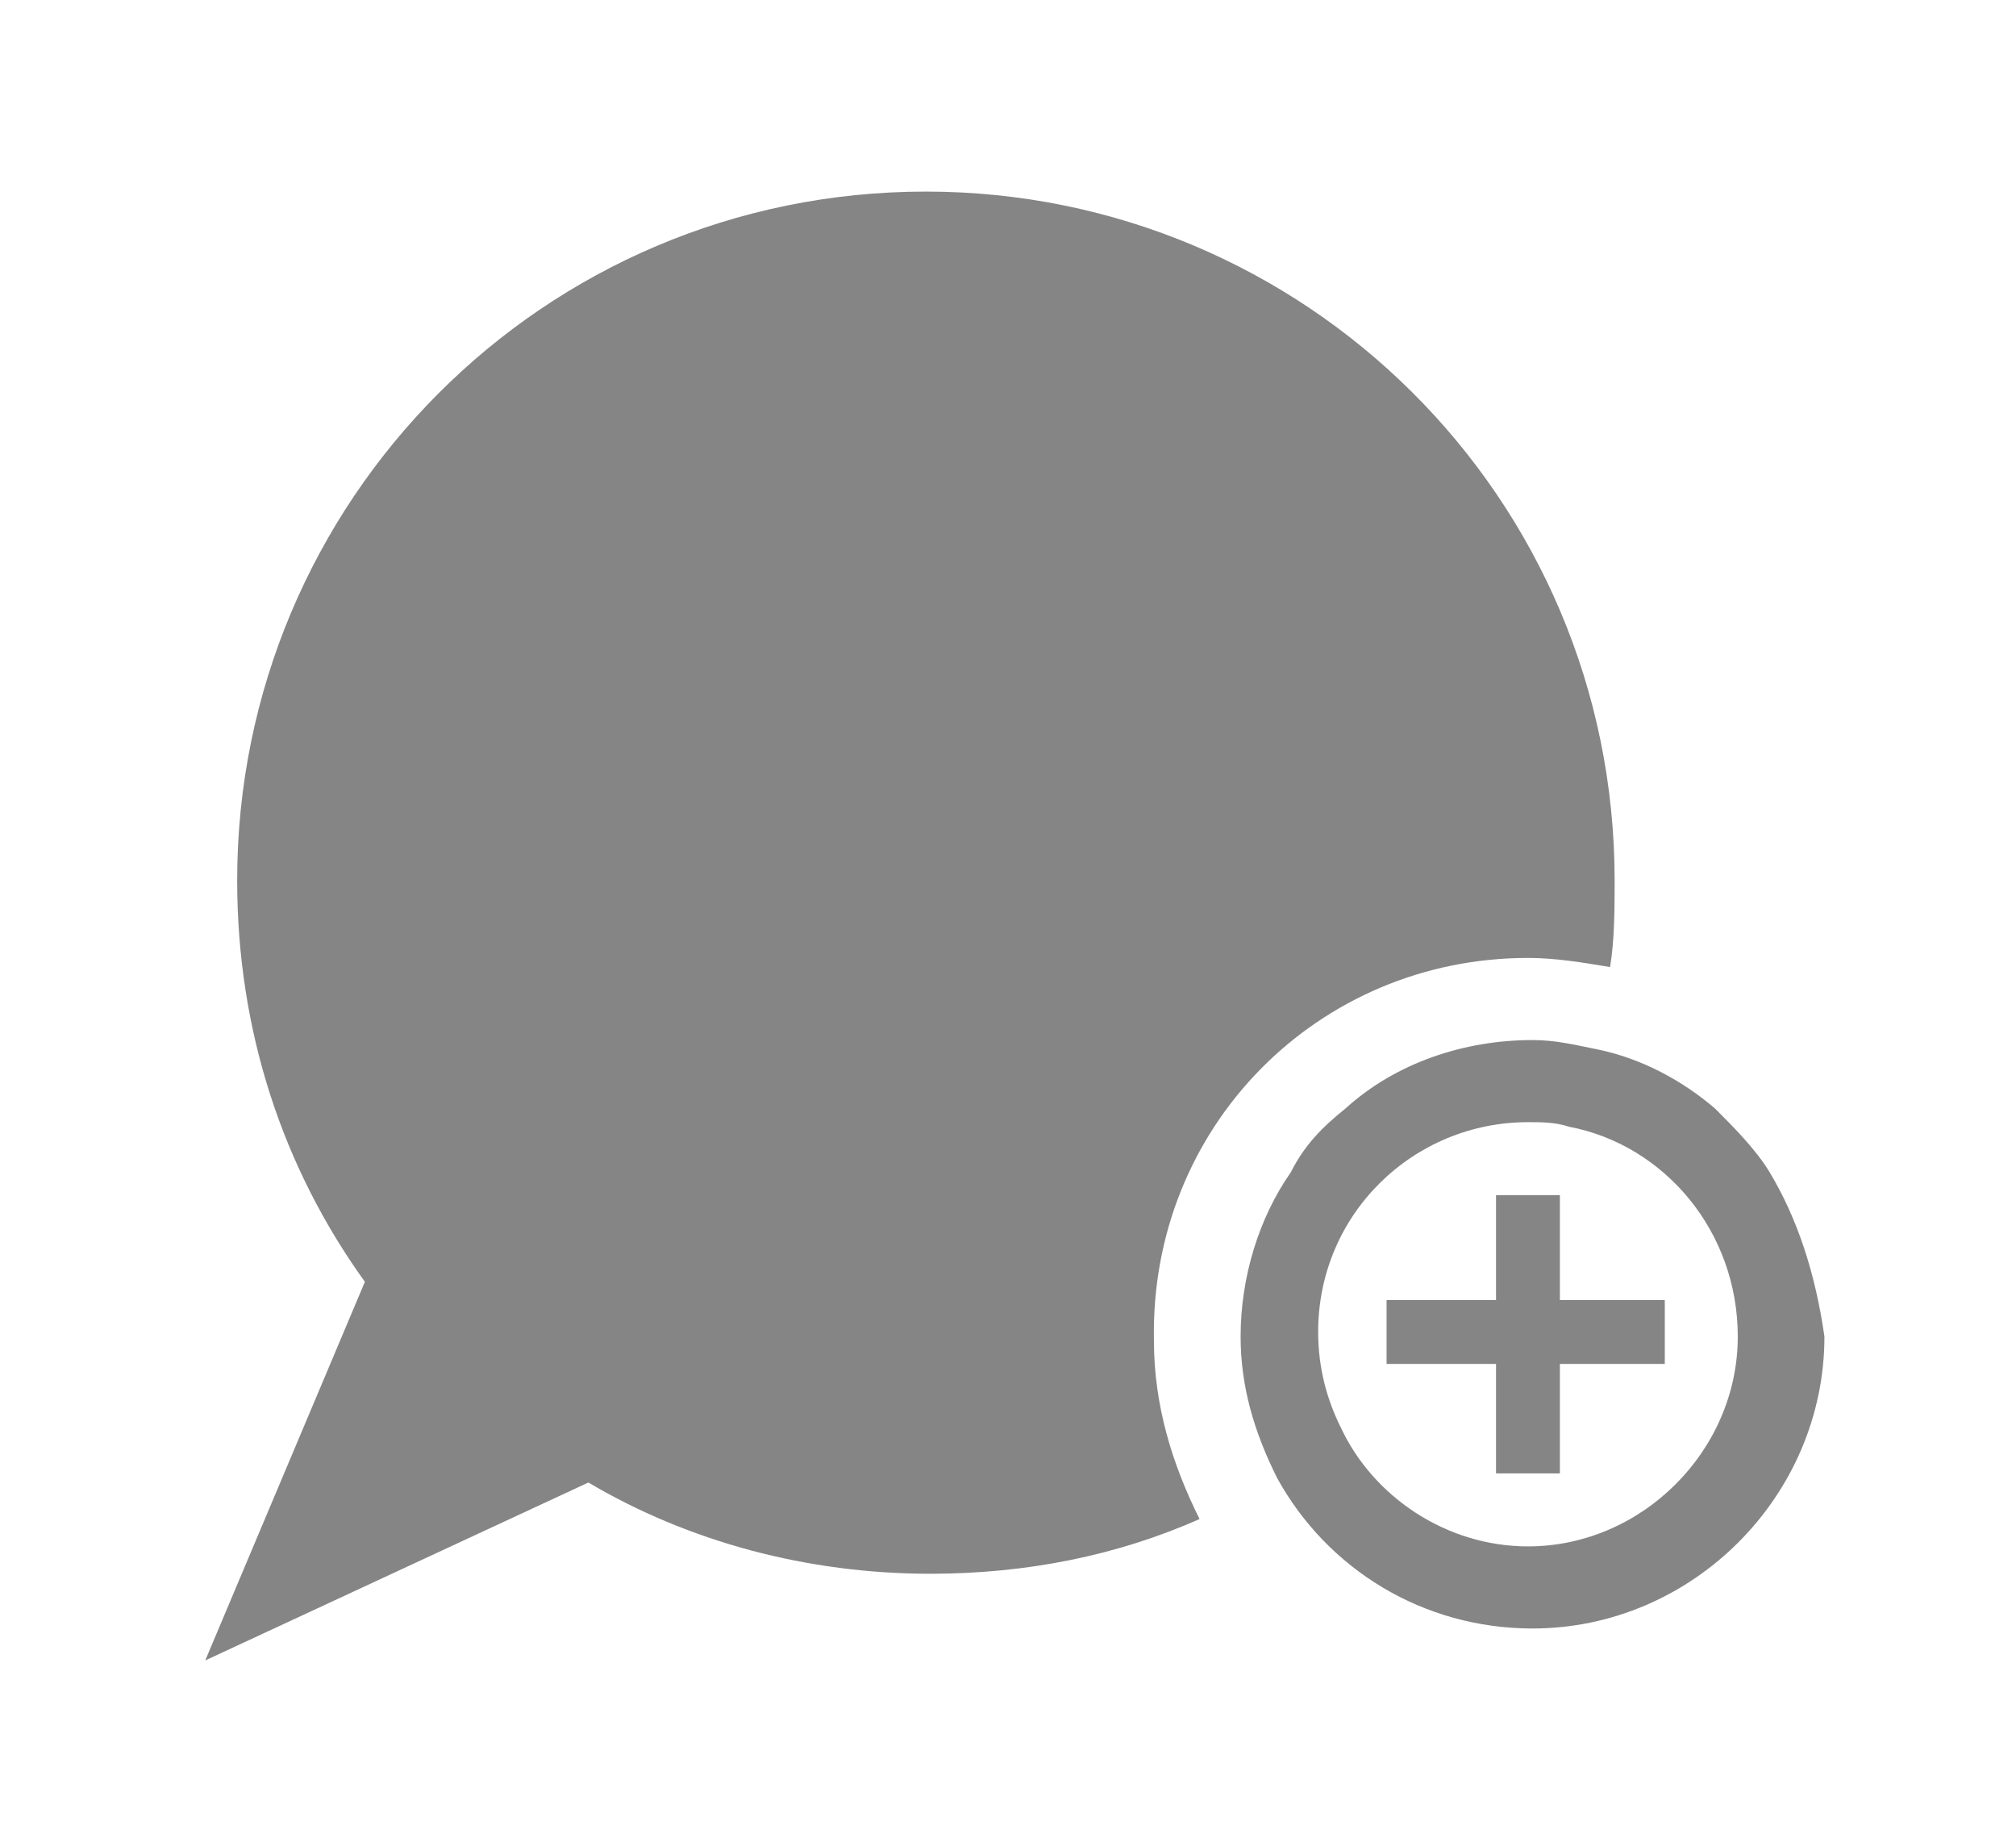
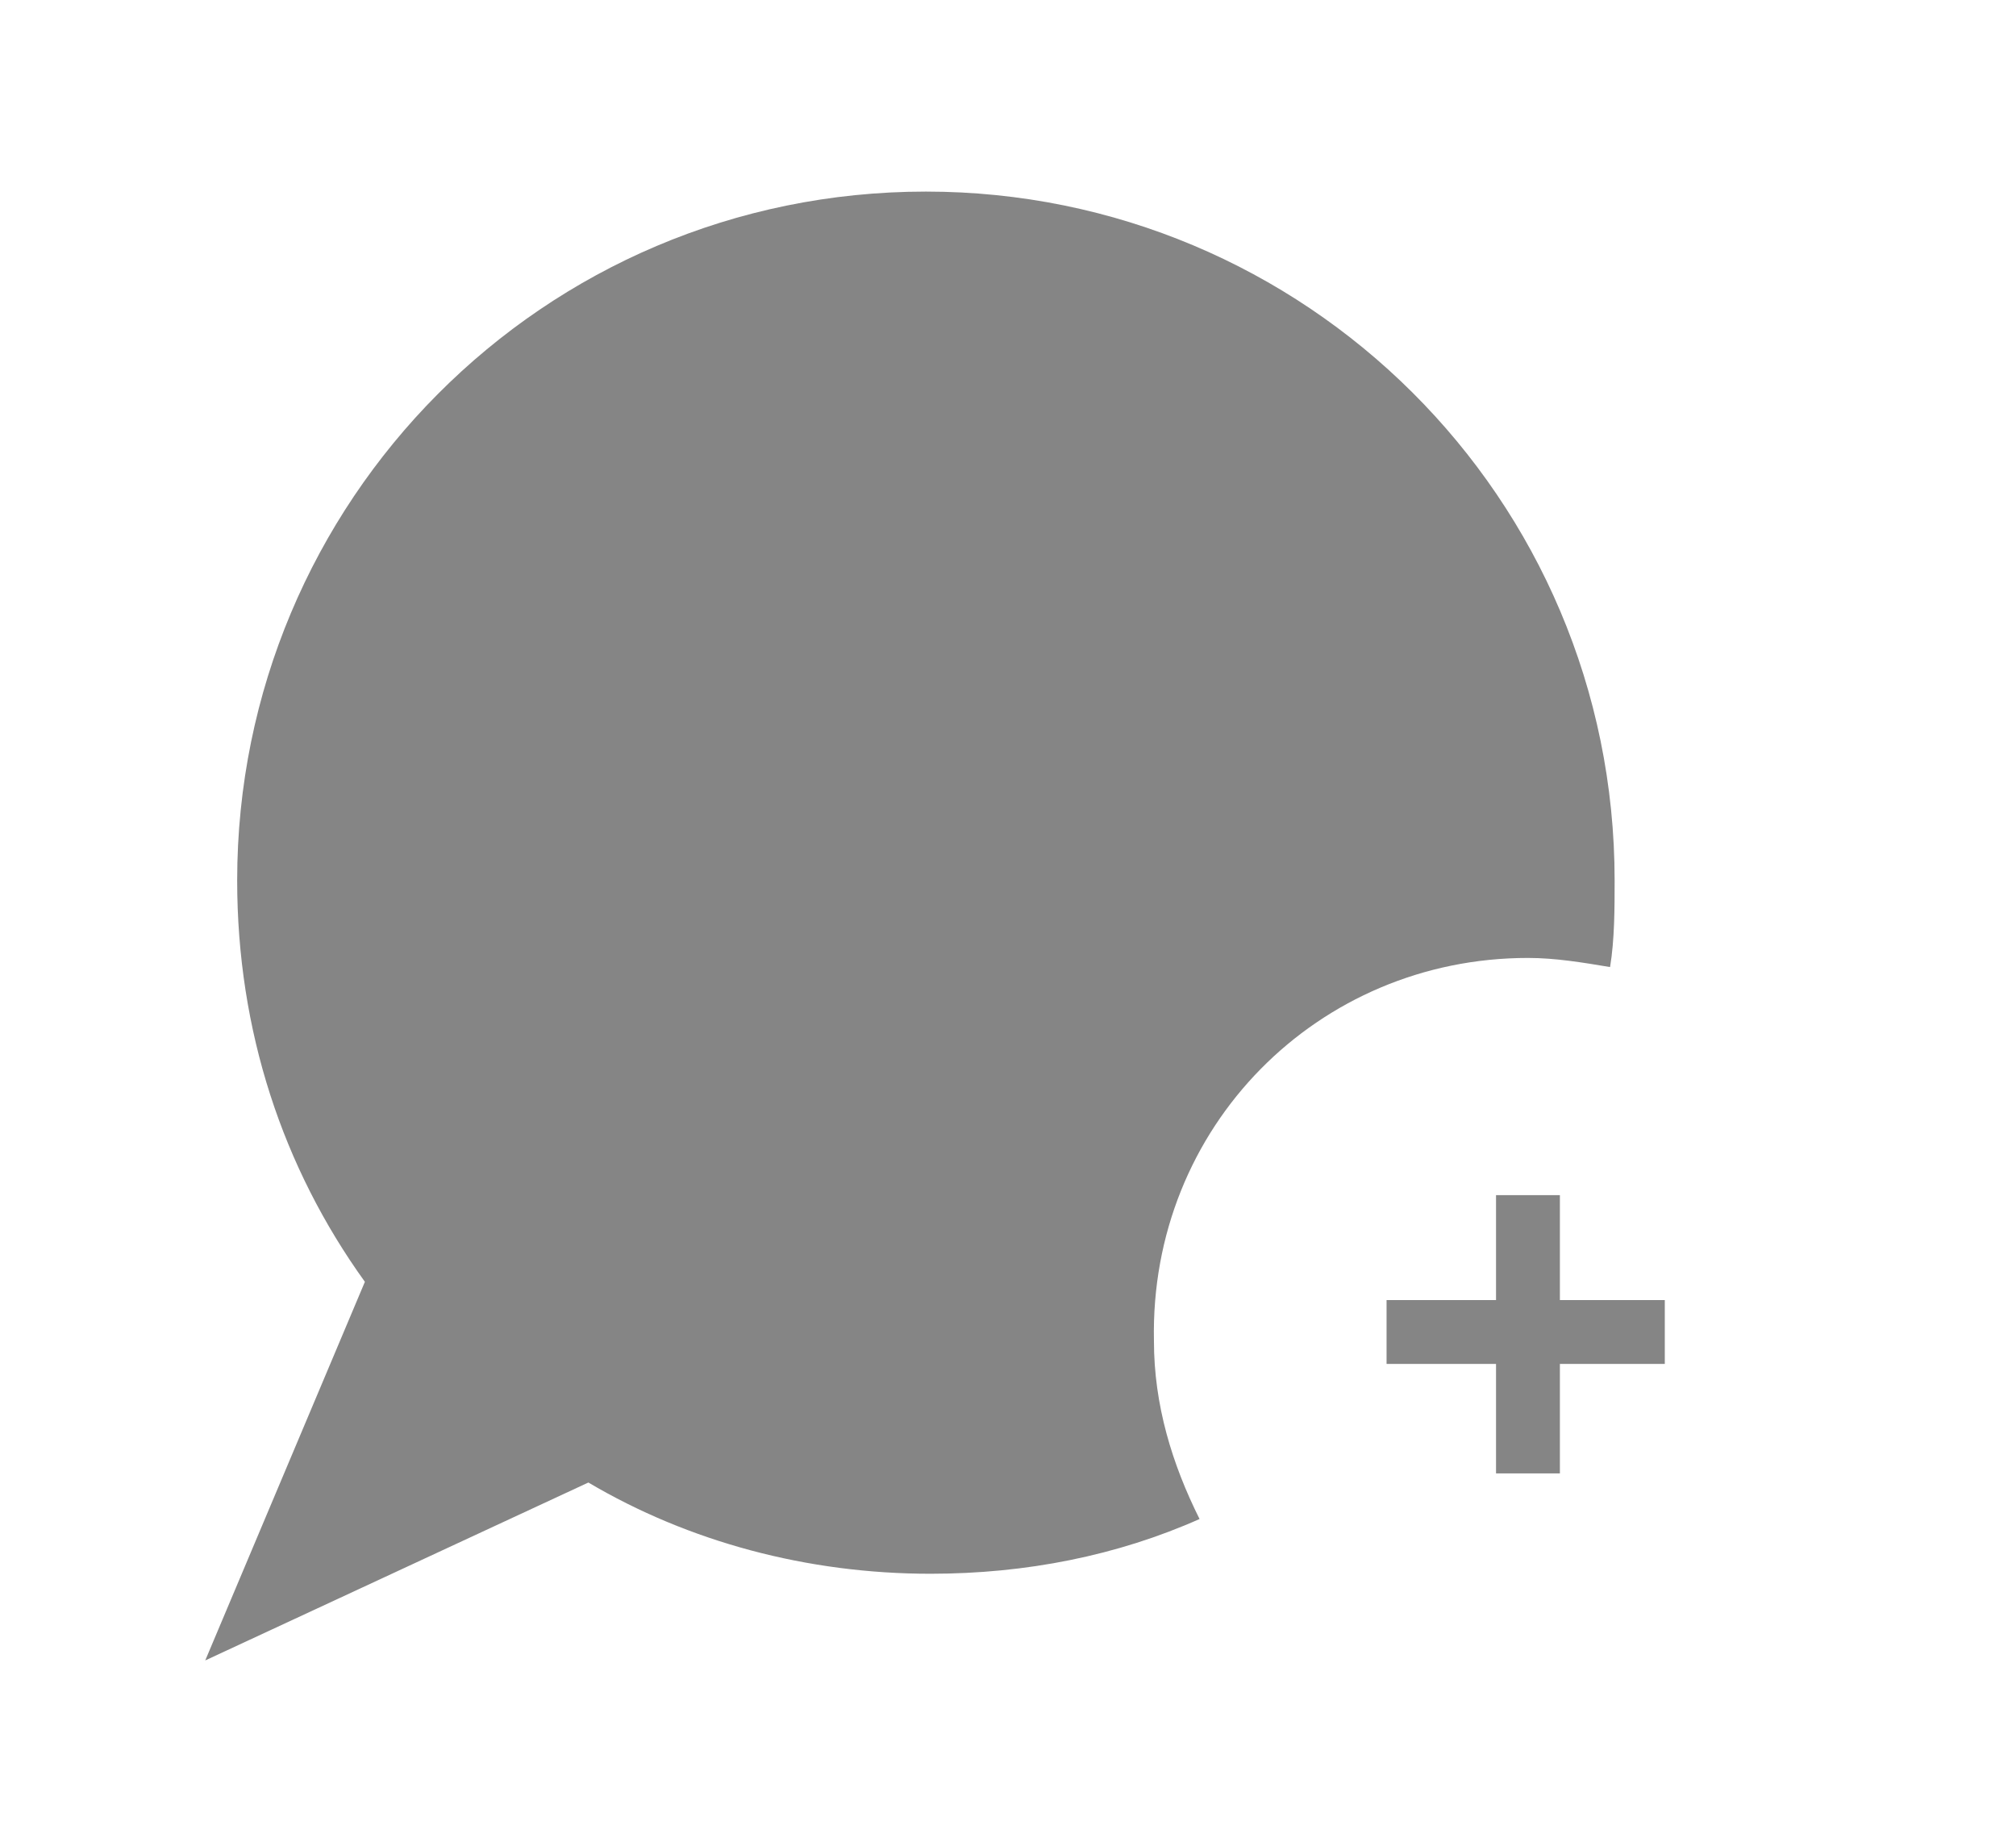
<svg xmlns="http://www.w3.org/2000/svg" version="1.1" id="Layer_1" x="0px" y="0px" viewBox="0 0 44.2 40.3" style="enable-background:new 0 0 44.2 40.3;" xml:space="preserve">
  <style type="text/css">
	.st0{fill: #858585; color: #858585;}
</style>
  <g>
    <path class="st0" d="M33.5,21c0.6,0,1.2,0.1,1.8,0.2c0.1-0.6,0.1-1.3,0.1-1.9c0-8.4-6.8-15.1-15.1-15.1c-8.4,0-15.1,6.8-15.1,15.1   c0,3.3,1,6.3,2.8,8.8l-3.5,8.3l8.4-3.9c2.2,1.3,4.8,2,7.5,2c2.1,0,4.1-0.4,5.9-1.2c-0.6-1.2-1-2.5-1-3.9C25.2,24.7,28.9,21,33.5,21   z" />
-     <path class="st0" d="M38.8,25.7c-0.3-0.5-0.8-1-1.2-1.4c-0.7-0.6-1.6-1.1-2.6-1.3c-0.5-0.1-0.9-0.2-1.4-0.2c-1.5,0-3,0.5-4.1,1.5   c-0.5,0.4-0.9,0.8-1.2,1.4c-0.7,1-1.1,2.3-1.1,3.6c0,1.1,0.3,2.1,0.8,3.1c1.1,2,3.2,3.3,5.6,3.3c3.5,0,6.4-2.9,6.4-6.4   C39.8,27.9,39.4,26.7,38.8,25.7z M33.5,33.9c-1.8,0-3.4-1.1-4.1-2.6c-0.3-0.6-0.5-1.3-0.5-2.1c0-2.6,2.1-4.6,4.6-4.6   c0.3,0,0.6,0,0.9,0.1c2.1,0.4,3.7,2.3,3.7,4.6C38.1,31.8,36,33.9,33.5,33.9z" />
    <polygon class="st0" points="34.2,28.5 34.2,26.2 33.8,26.2 32.8,26.2 32.8,28 32.8,28.5 32.4,28.5 30.4,28.5 30.4,29.9 31.1,29.9 32.8,29.9    32.8,29.9 32.8,32.3 34.2,32.3 34.2,29.9 34.2,29.9 36.5,29.9 36.5,28.5  " />
  </g>
  <g>
-     <path class="st0" d="M91.7,20.1c0.6,0,1.2,0.1,1.8,0.2c0.1-0.6,0.1-1.3,0.1-1.9c0-8.4-6.8-15.1-15.1-15.1   c-8.4,0-15.1,6.8-15.1,15.1c0,3.3,1,6.3,2.8,8.8l-3.5,8.3l8.4-3.9c2.2,1.3,4.8,2,7.5,2c2.1,0,4.1-0.4,5.9-1.2c-0.6-1.2-1-2.5-1-3.9   C83.4,23.8,87.1,20.1,91.7,20.1z" />
-     <path class="st0" d="M97,24.8c-0.3-0.5-0.8-1-1.2-1.4c-0.7-0.6-1.6-1.1-2.6-1.3C92.6,22,92.2,22,91.7,22c-1.5,0-3,0.5-4.1,1.5   c-0.5,0.4-0.9,0.8-1.2,1.4c-0.7,1-1.1,2.3-1.1,3.6c0,1.1,0.3,2.1,0.8,3.1c1.1,2,3.2,3.3,5.6,3.3c3.5,0,6.4-2.9,6.4-6.4   C98.1,27,97.7,25.8,97,24.8z M91.7,33c-1.8,0-3.4-1.1-4.1-2.6c-0.3-0.6-0.5-1.3-0.5-2.1c0-2.6,2.1-4.6,4.6-4.6c0.3,0,0.6,0,0.9,0.1   c2.1,0.4,3.7,2.3,3.7,4.6C96.3,30.9,94.2,33,91.7,33z" />
    <polygon class="st0" points="92.4,27.7 92.4,25.4 92,25.4 91,25.4 91,27.2 91,27.7 90.6,27.7 88.7,27.7 88.7,29.1 89.3,29.1    91,29.1 91,29.1 91,31.4 92.4,31.4 92.4,29.1 92.4,29.1 94.7,29.1 94.7,27.7  " />
  </g>
</svg>